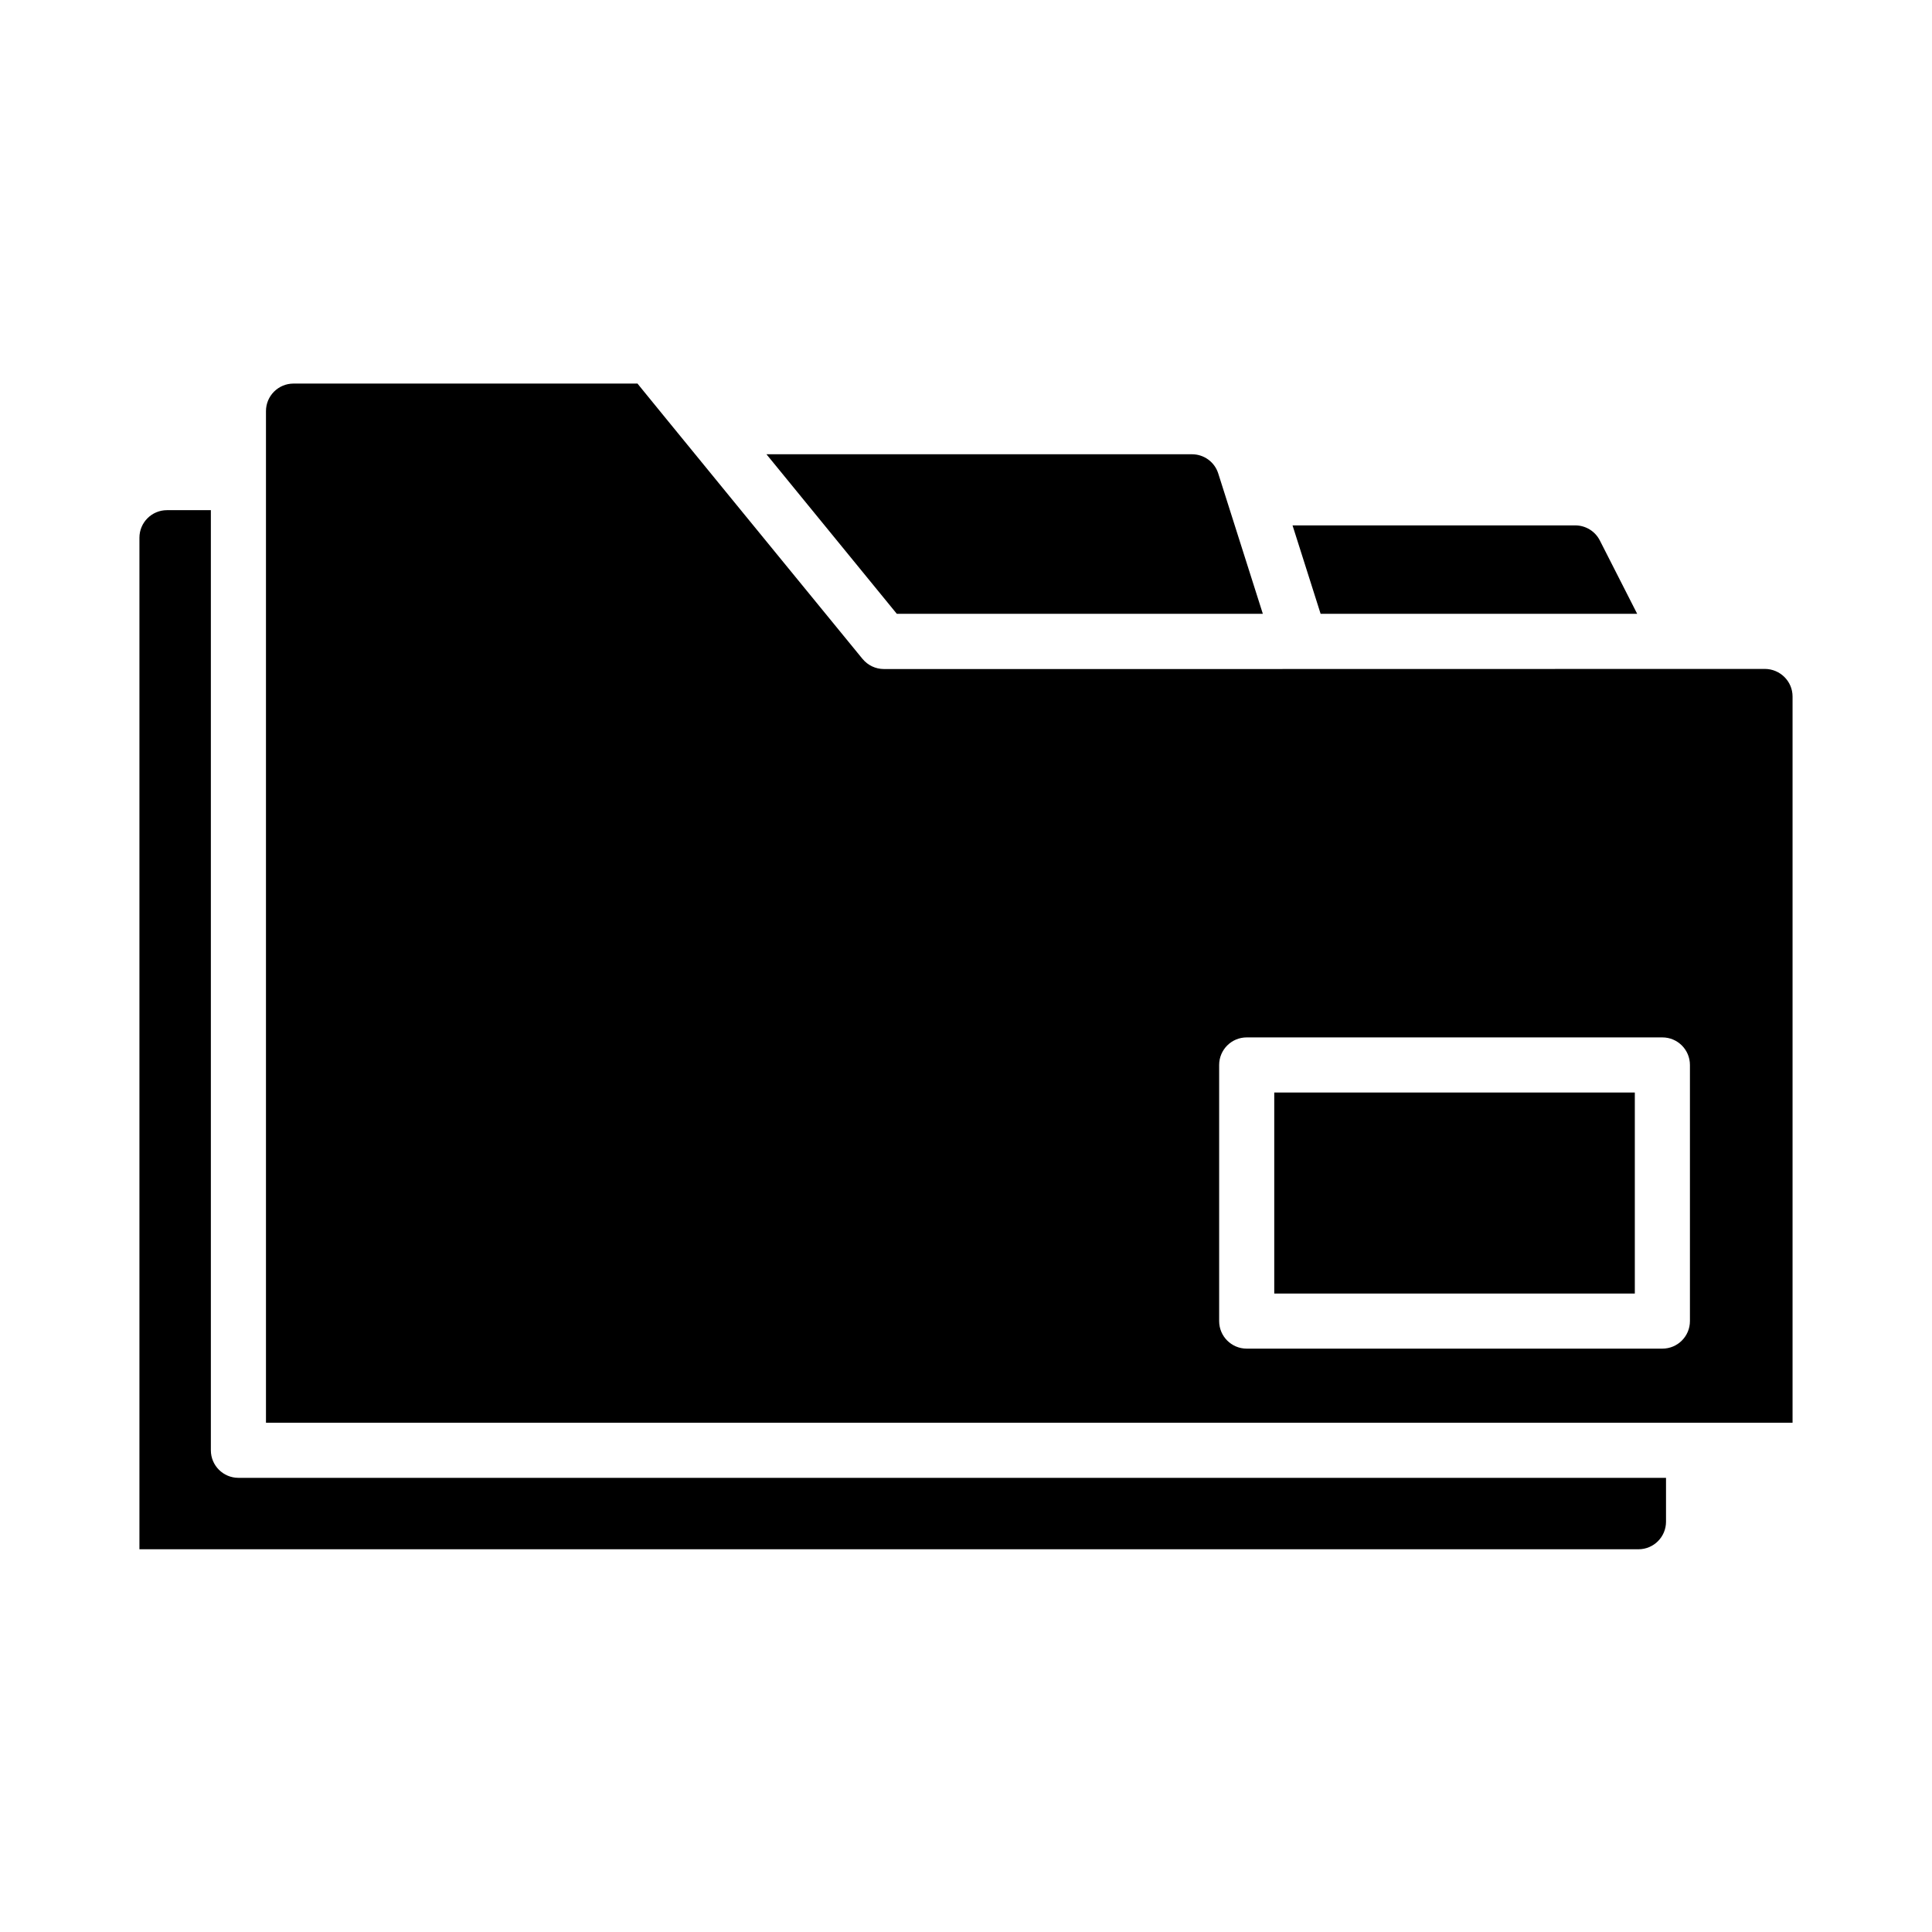
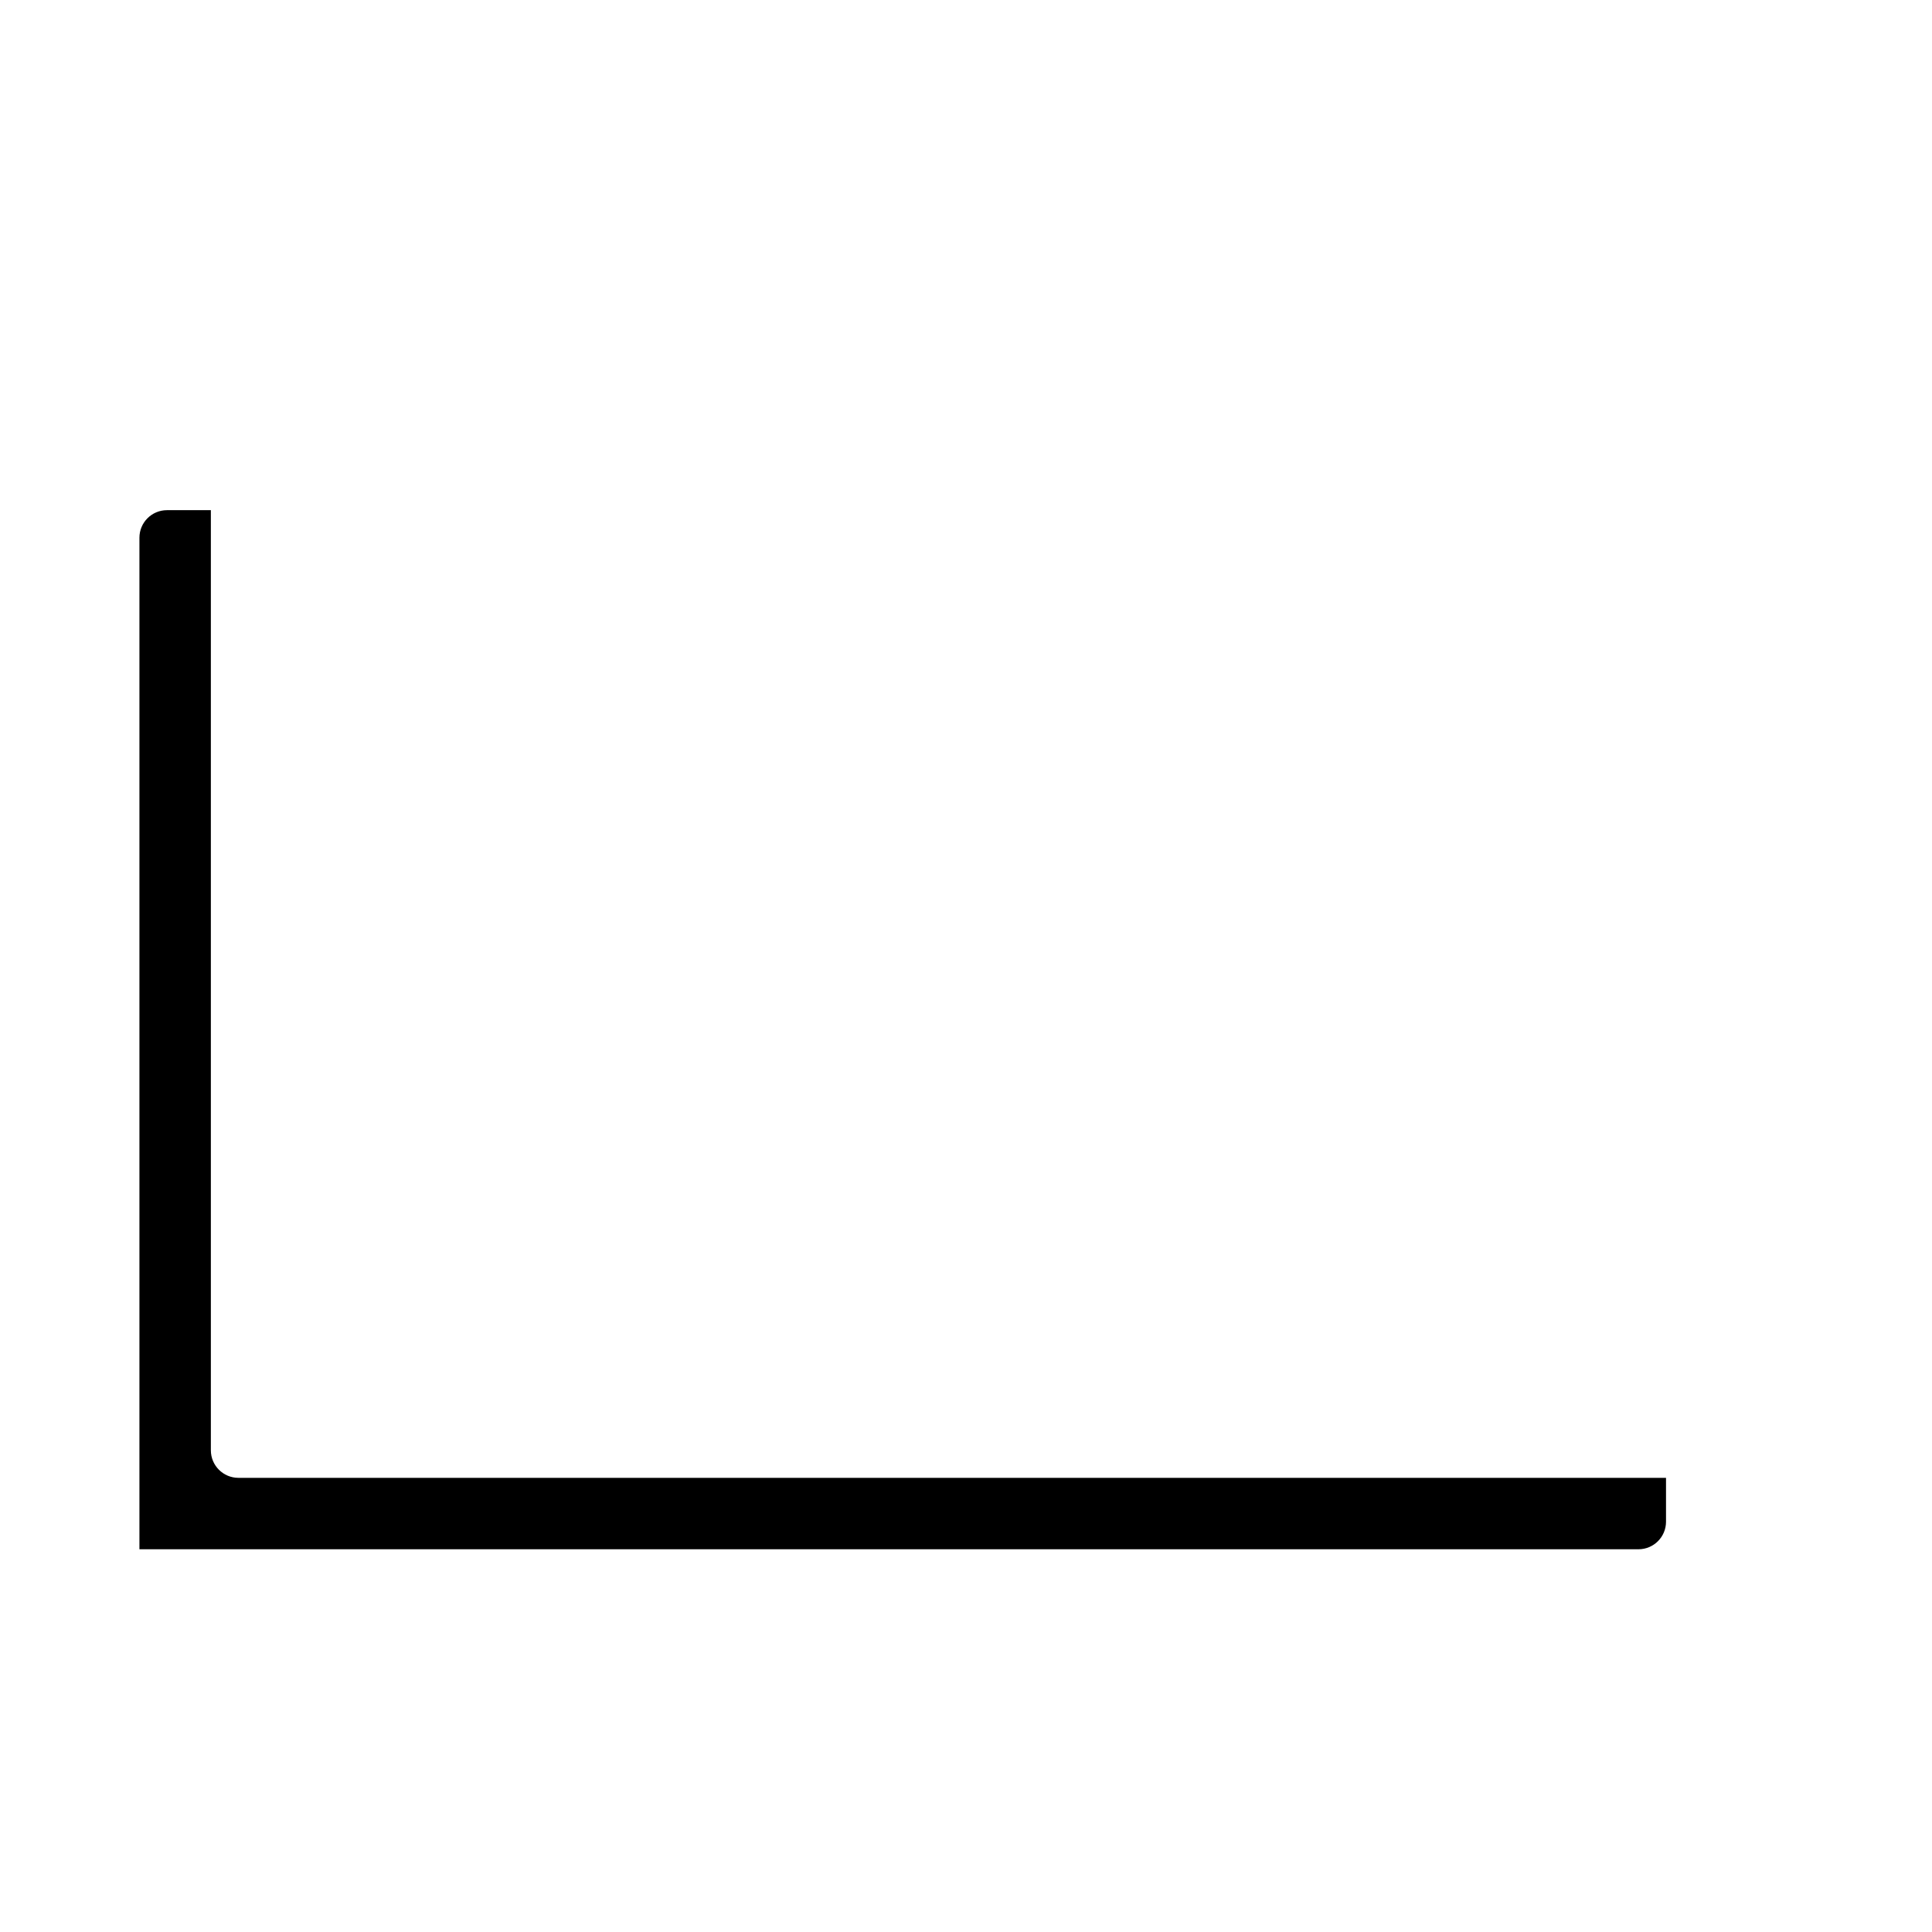
<svg xmlns="http://www.w3.org/2000/svg" fill="#000000" width="800px" height="800px" version="1.1" viewBox="144 144 512 512">
  <g>
-     <path d="m381.67 306.67h96.996c-0.176-0.555-8.262-26.008-11.824-37.211-0.965-3.031-3.773-5.074-6.953-5.074h-112.77l33.176 40.605z" />
    <path d="m199.88 528.34v-249.14h-11.629c-4.031 0-7.301 3.269-7.301 7.301v268.07h397.26c4.031 0 7.301-3.269 7.301-7.301v-11.625l-378.33-0.004c-4.031 0-7.301-3.269-7.301-7.301z" />
-     <path d="m493.98 306.67h83.891l-9.902-19.449c-1.246-2.449-3.762-3.988-6.508-3.988h-74.926c0.234 0.73 7.918 24.93 7.445 23.438z" />
-     <path d="m481.69 433.53h95.555v53.273h-95.555z" />
-     <path d="m378.24 321.3c-2.188 0-4.266-0.984-5.648-2.676l-0.004-0.008c-0.012-0.012-0.027-0.016-0.039-0.031-0.598-0.73-63.668-77.82-59.598-72.938l-91.164 0.004c-4.031 0-7.301 3.269-7.301 7.301v268.08h404.56v-192.46c0-4.035-3.32-7.301-7.356-7.301-249.57 0.059-90.156 0.012-233.45 0.027zm213.61 172.8c0 4.031-3.266 7.301-7.301 7.301h-110.16c-4.035 0-7.301-3.269-7.301-7.301v-67.875c0-4.031 3.266-7.301 7.301-7.301h110.16c4.035 0 7.301 3.269 7.301 7.301z" />
  </g>
</svg>